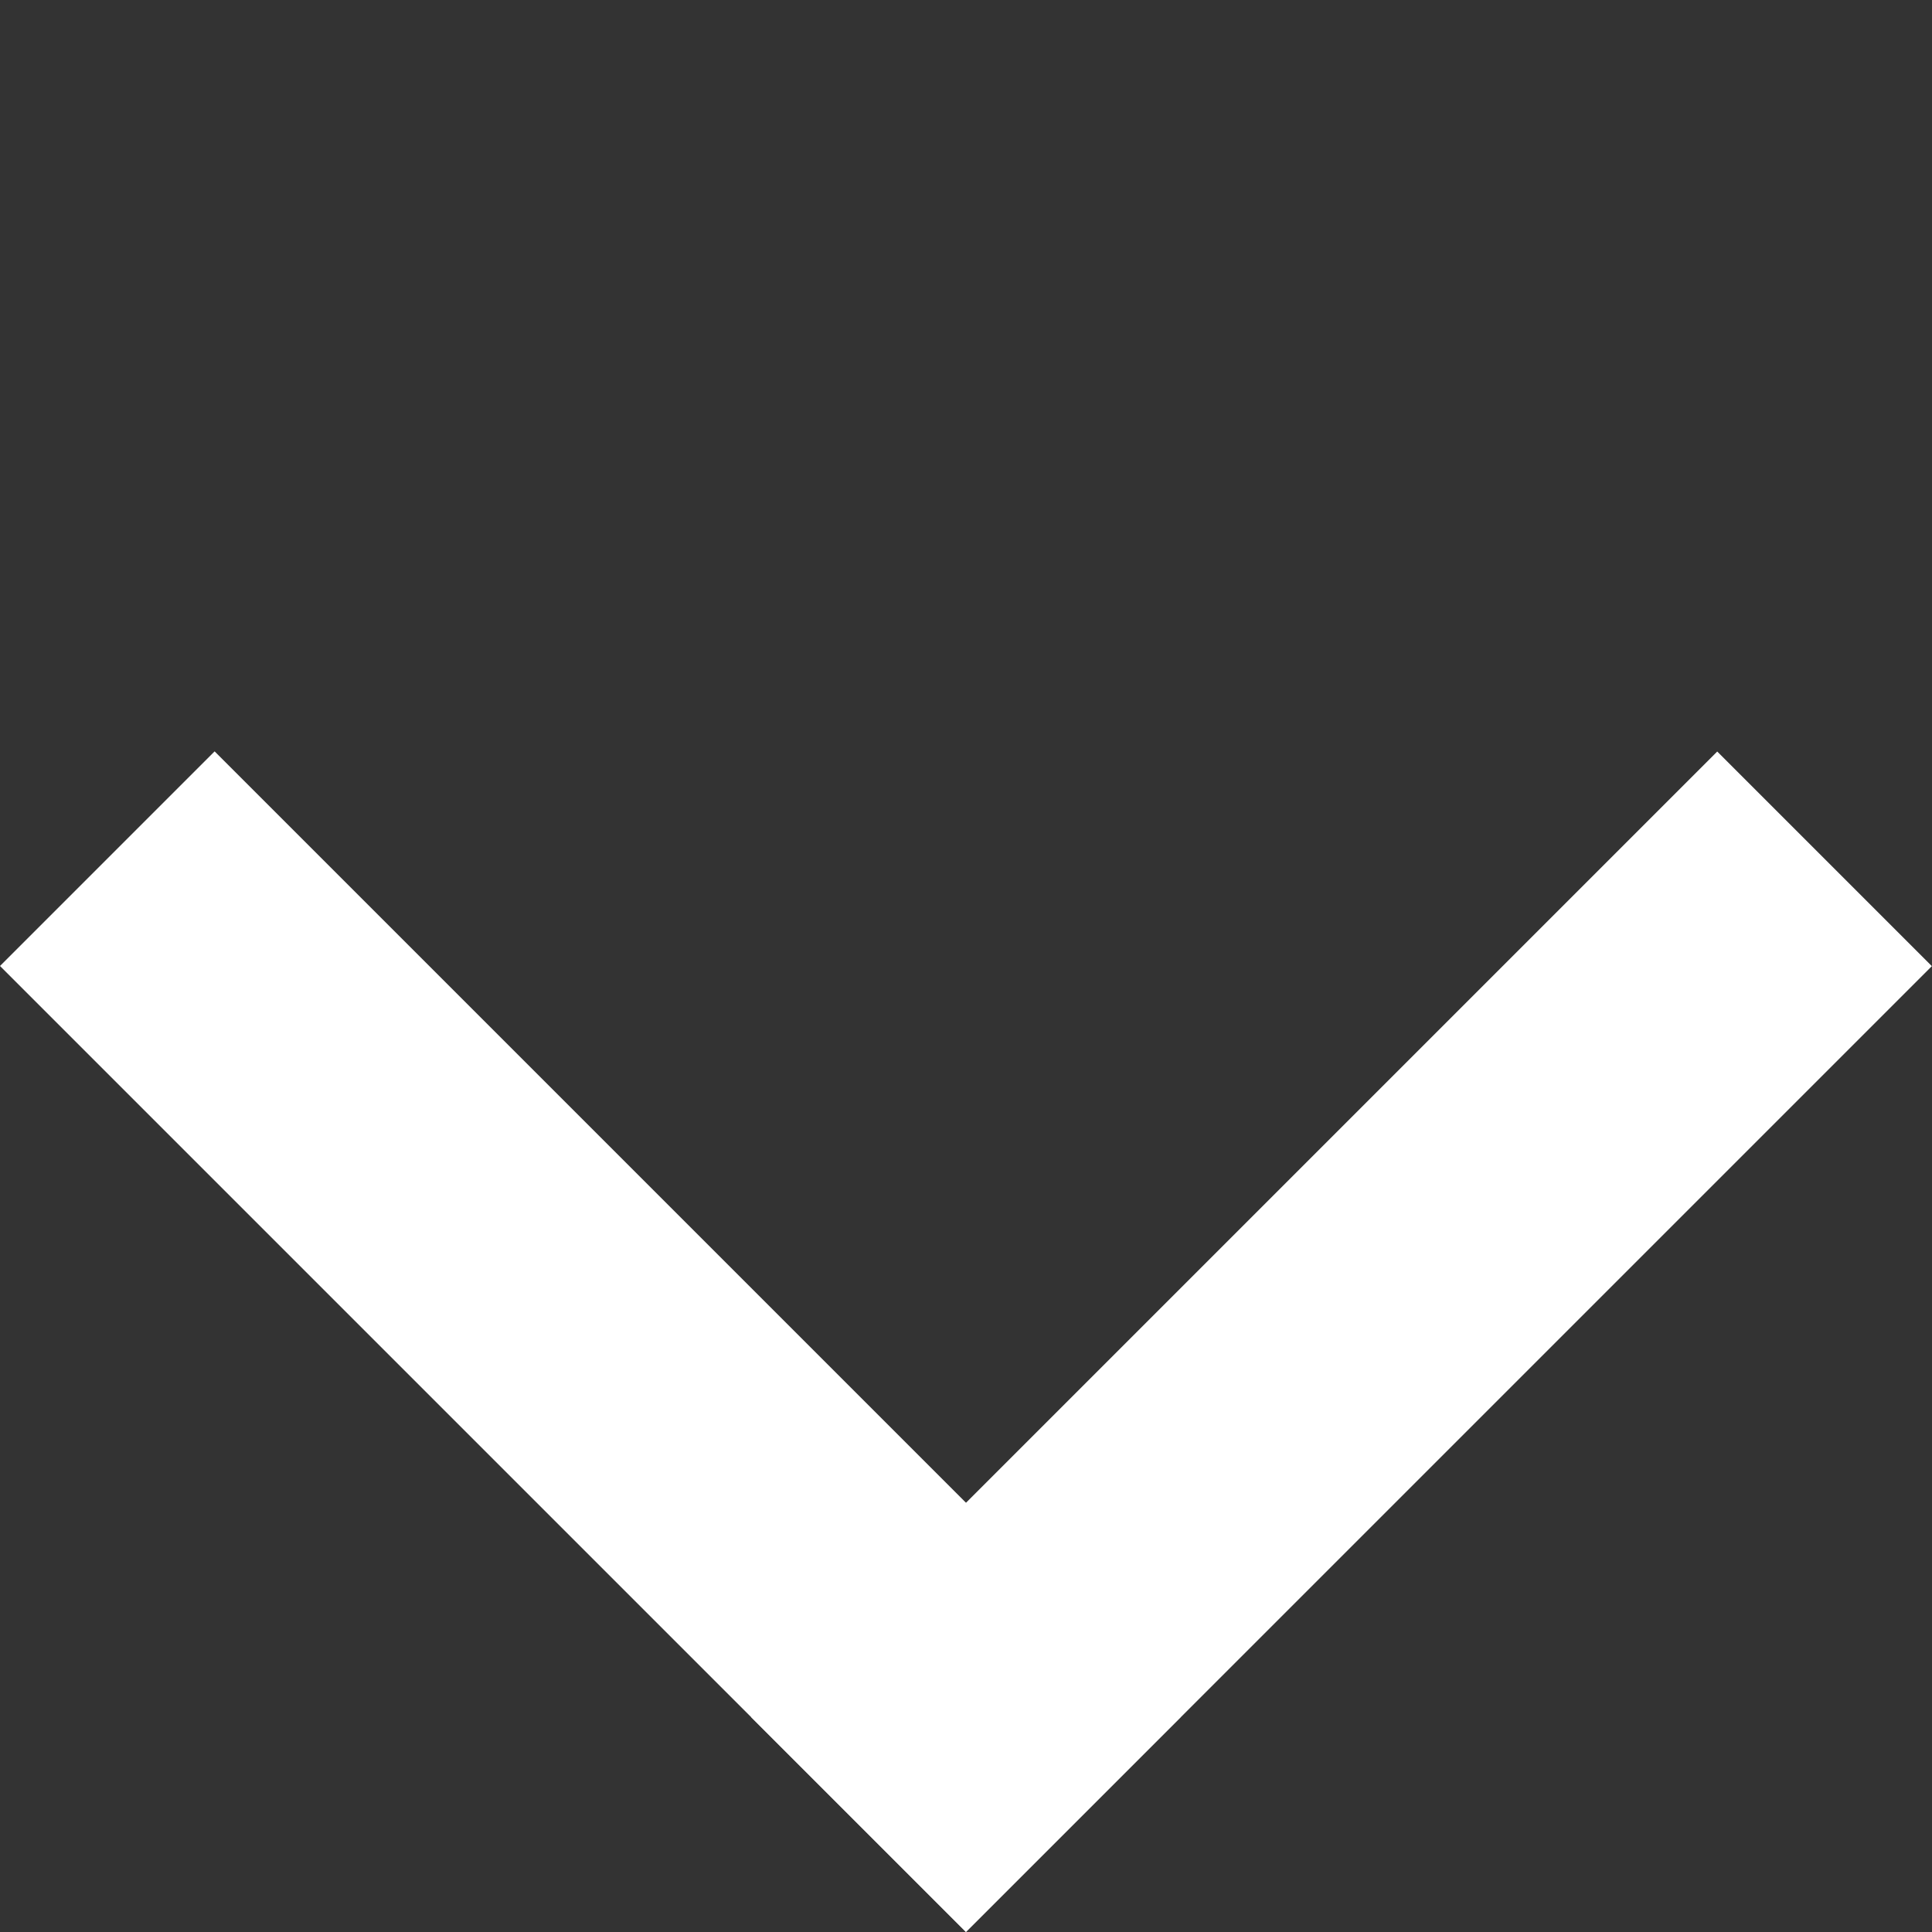
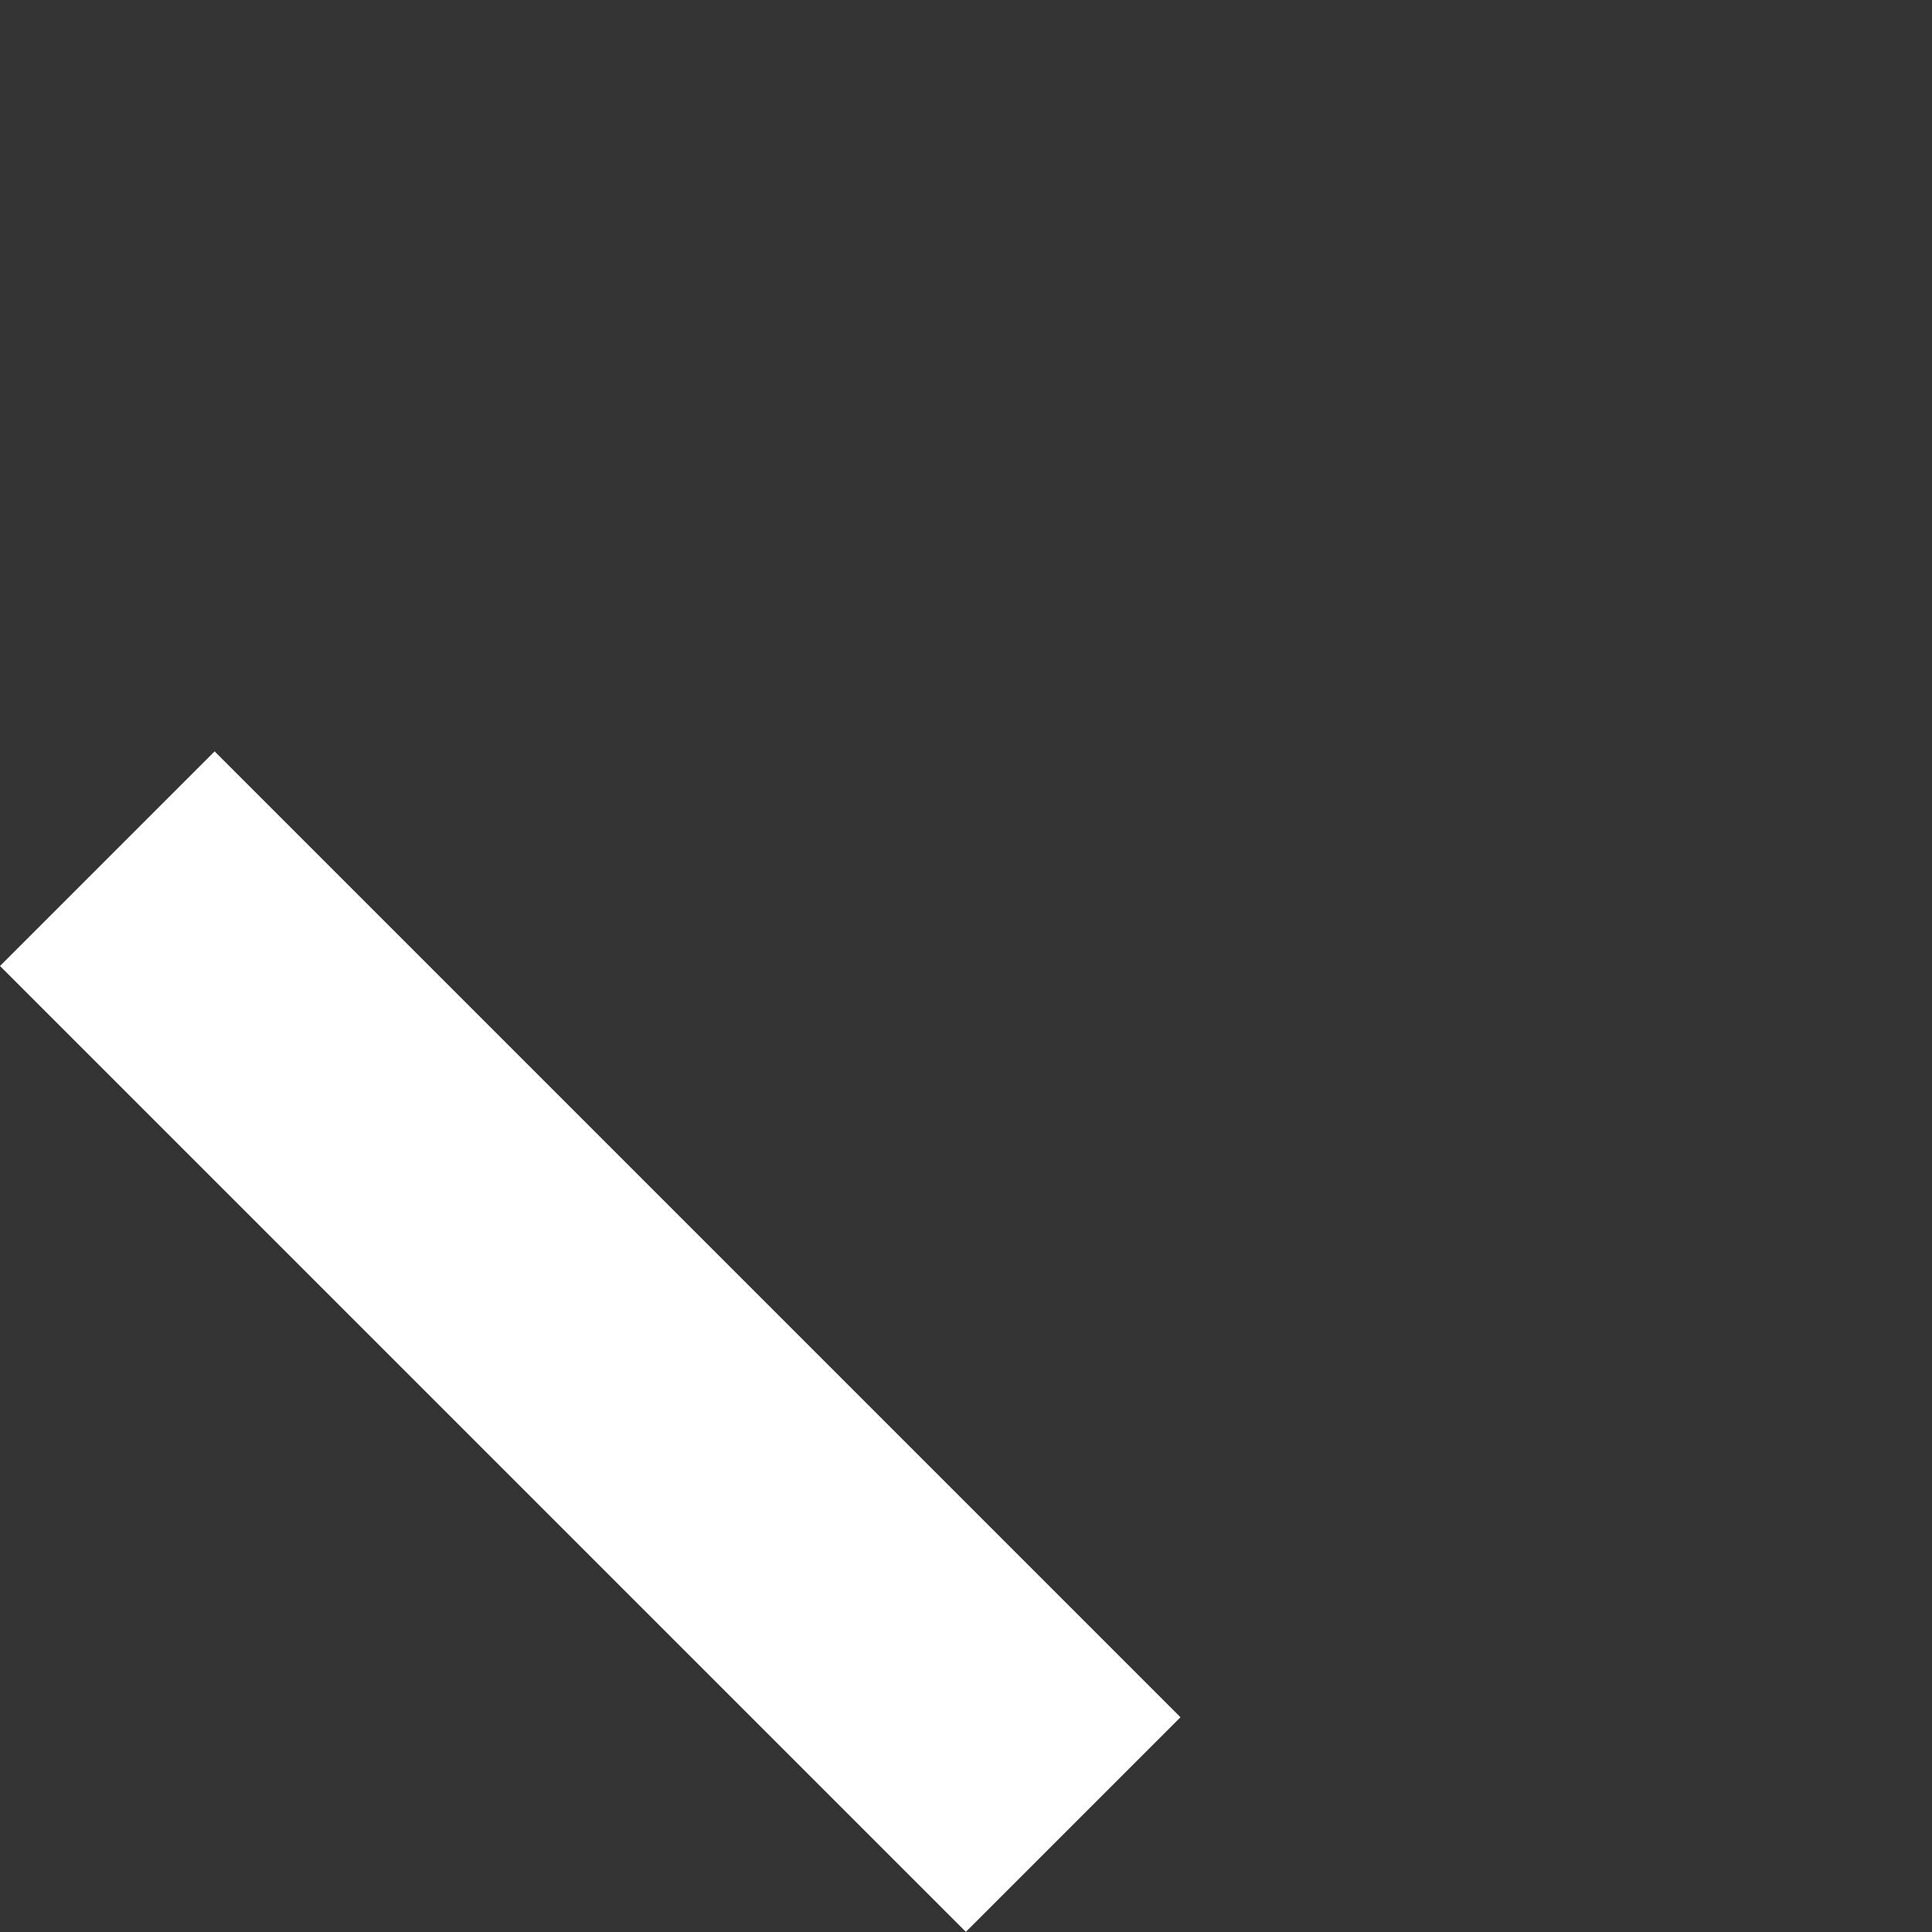
<svg xmlns="http://www.w3.org/2000/svg" width="47" height="47" viewBox="0 0 47 47" fill="none">
  <rect x="0" y="0" width="47" height="47" fill="#333333" stroke="none" />
  <rect width="33.234" height="7.385" transform="matrix(0.707 0.707 0.707 -0.707 0 23.5)" fill="white" />
-   <rect width="33.234" height="7.385" transform="matrix(0.707 -0.707 -0.707 -0.707 23.5 47)" fill="white" />
</svg>